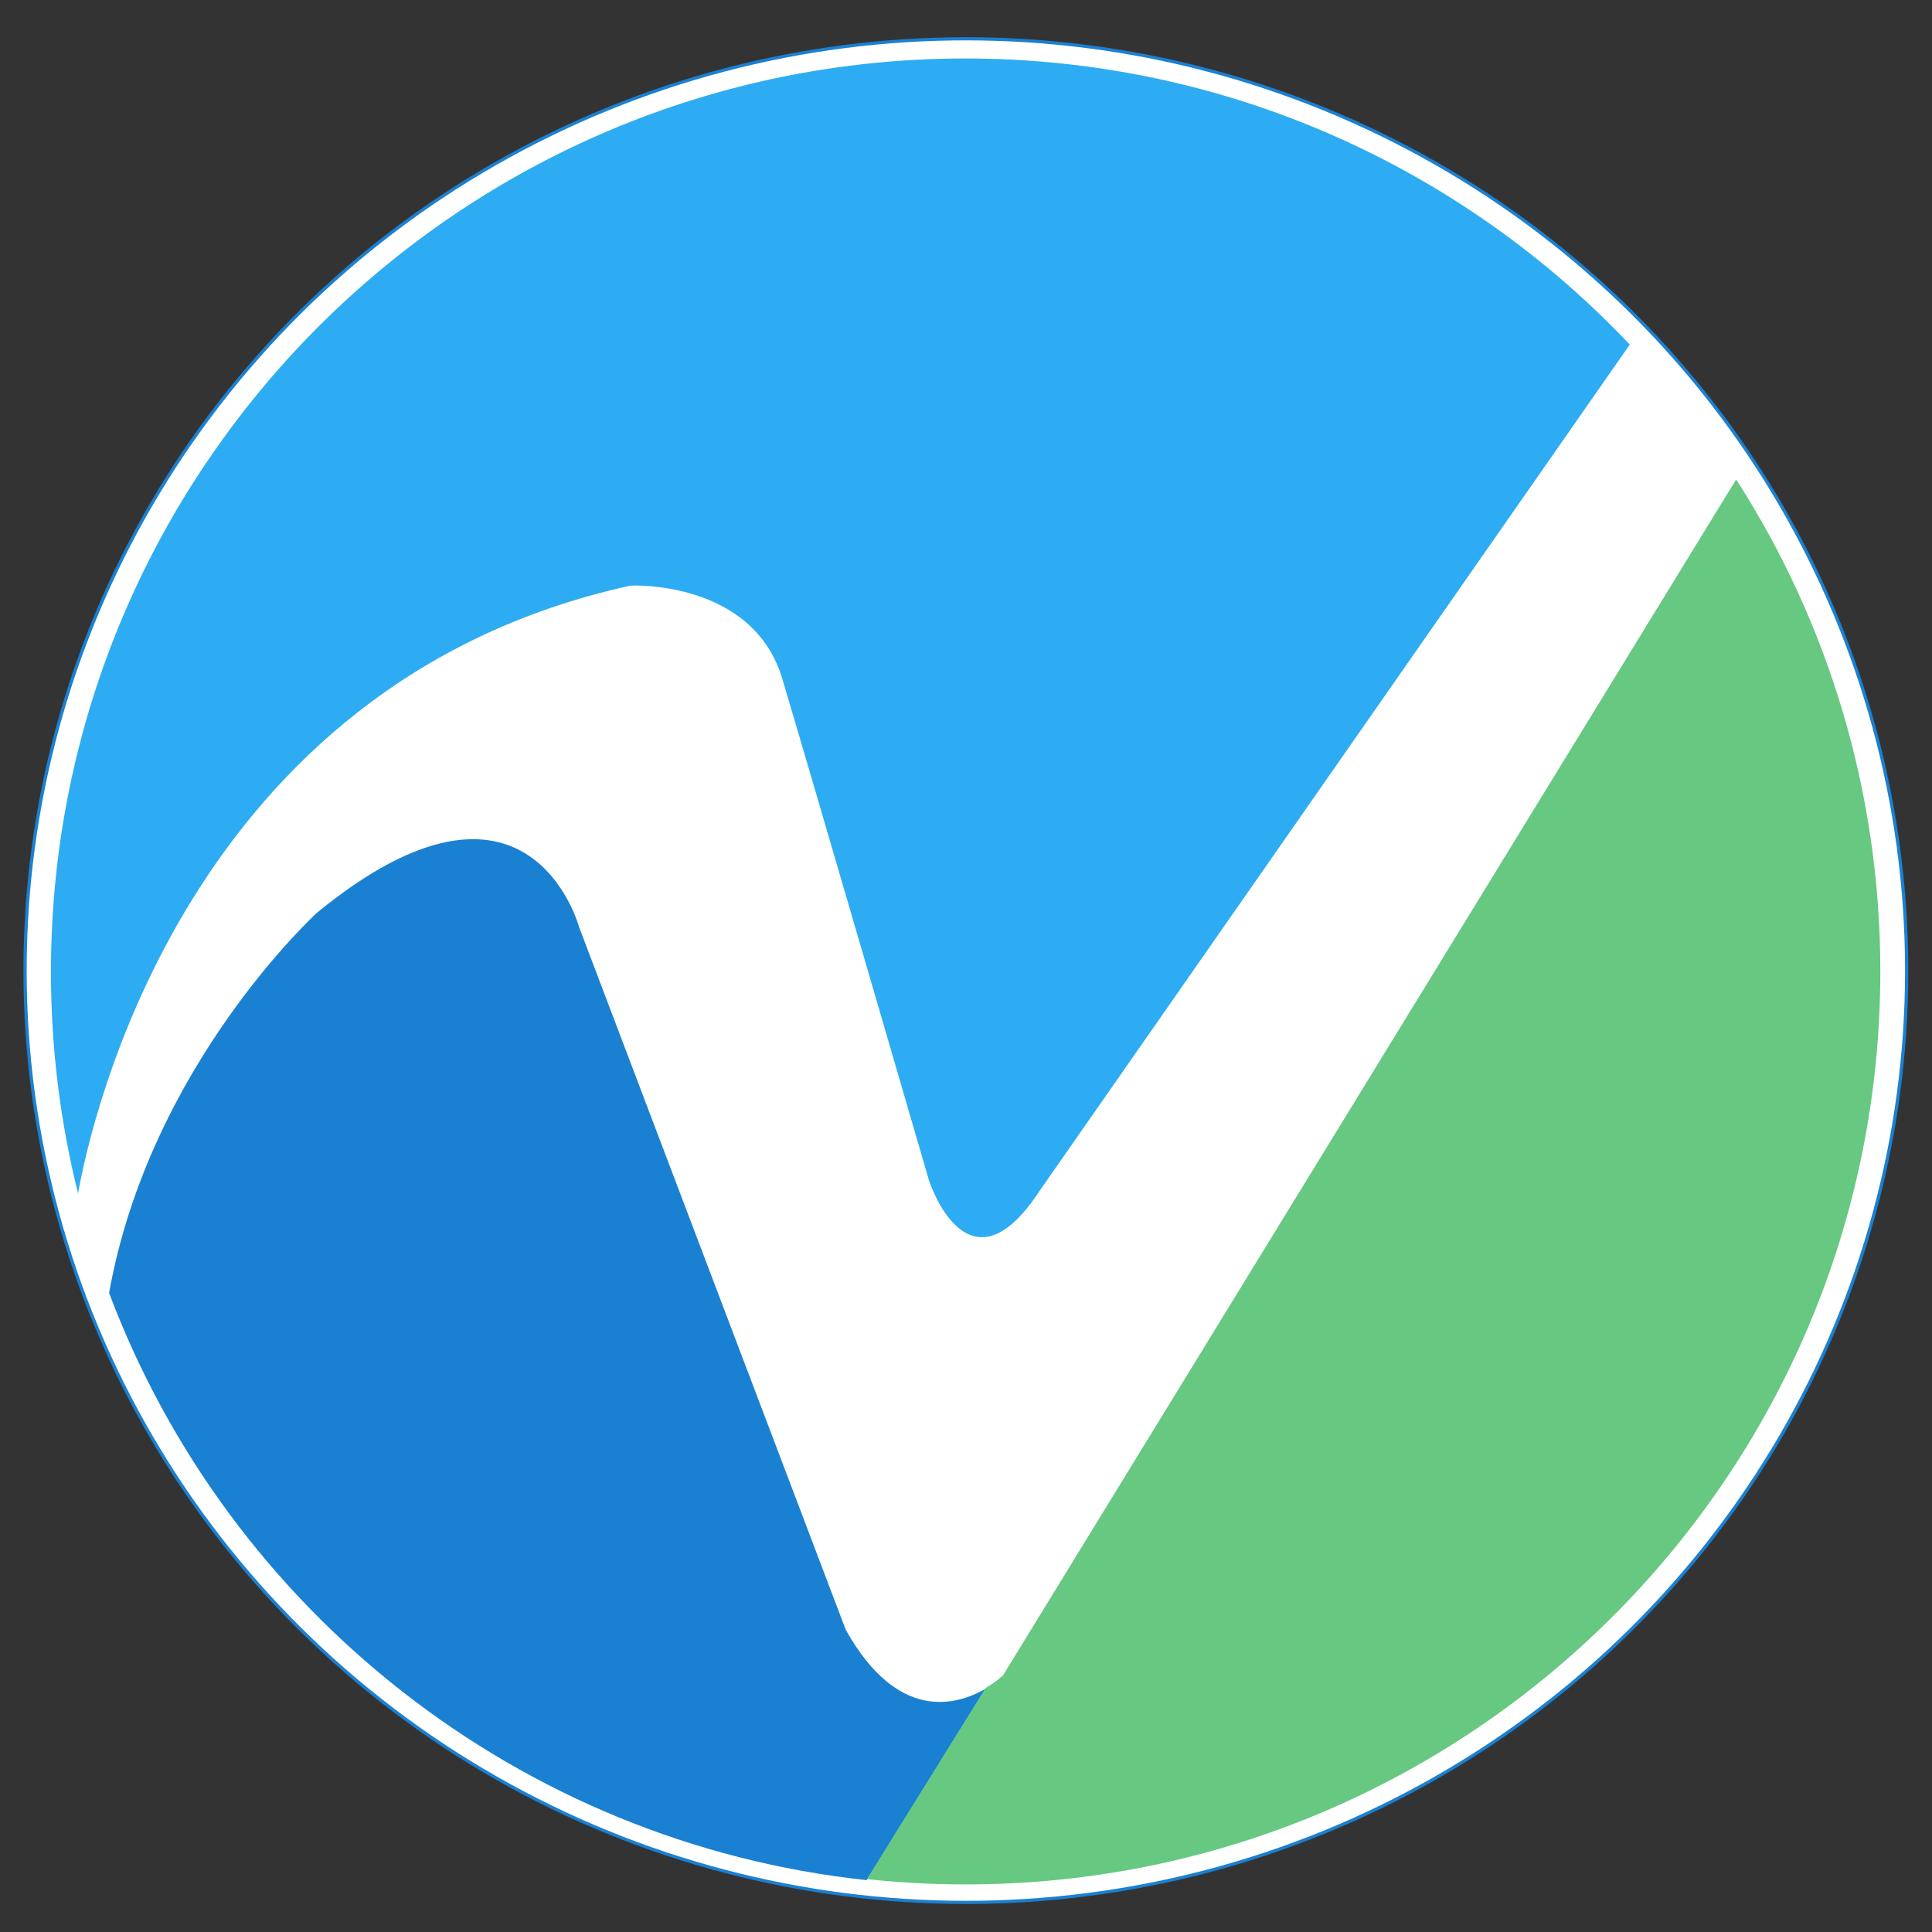
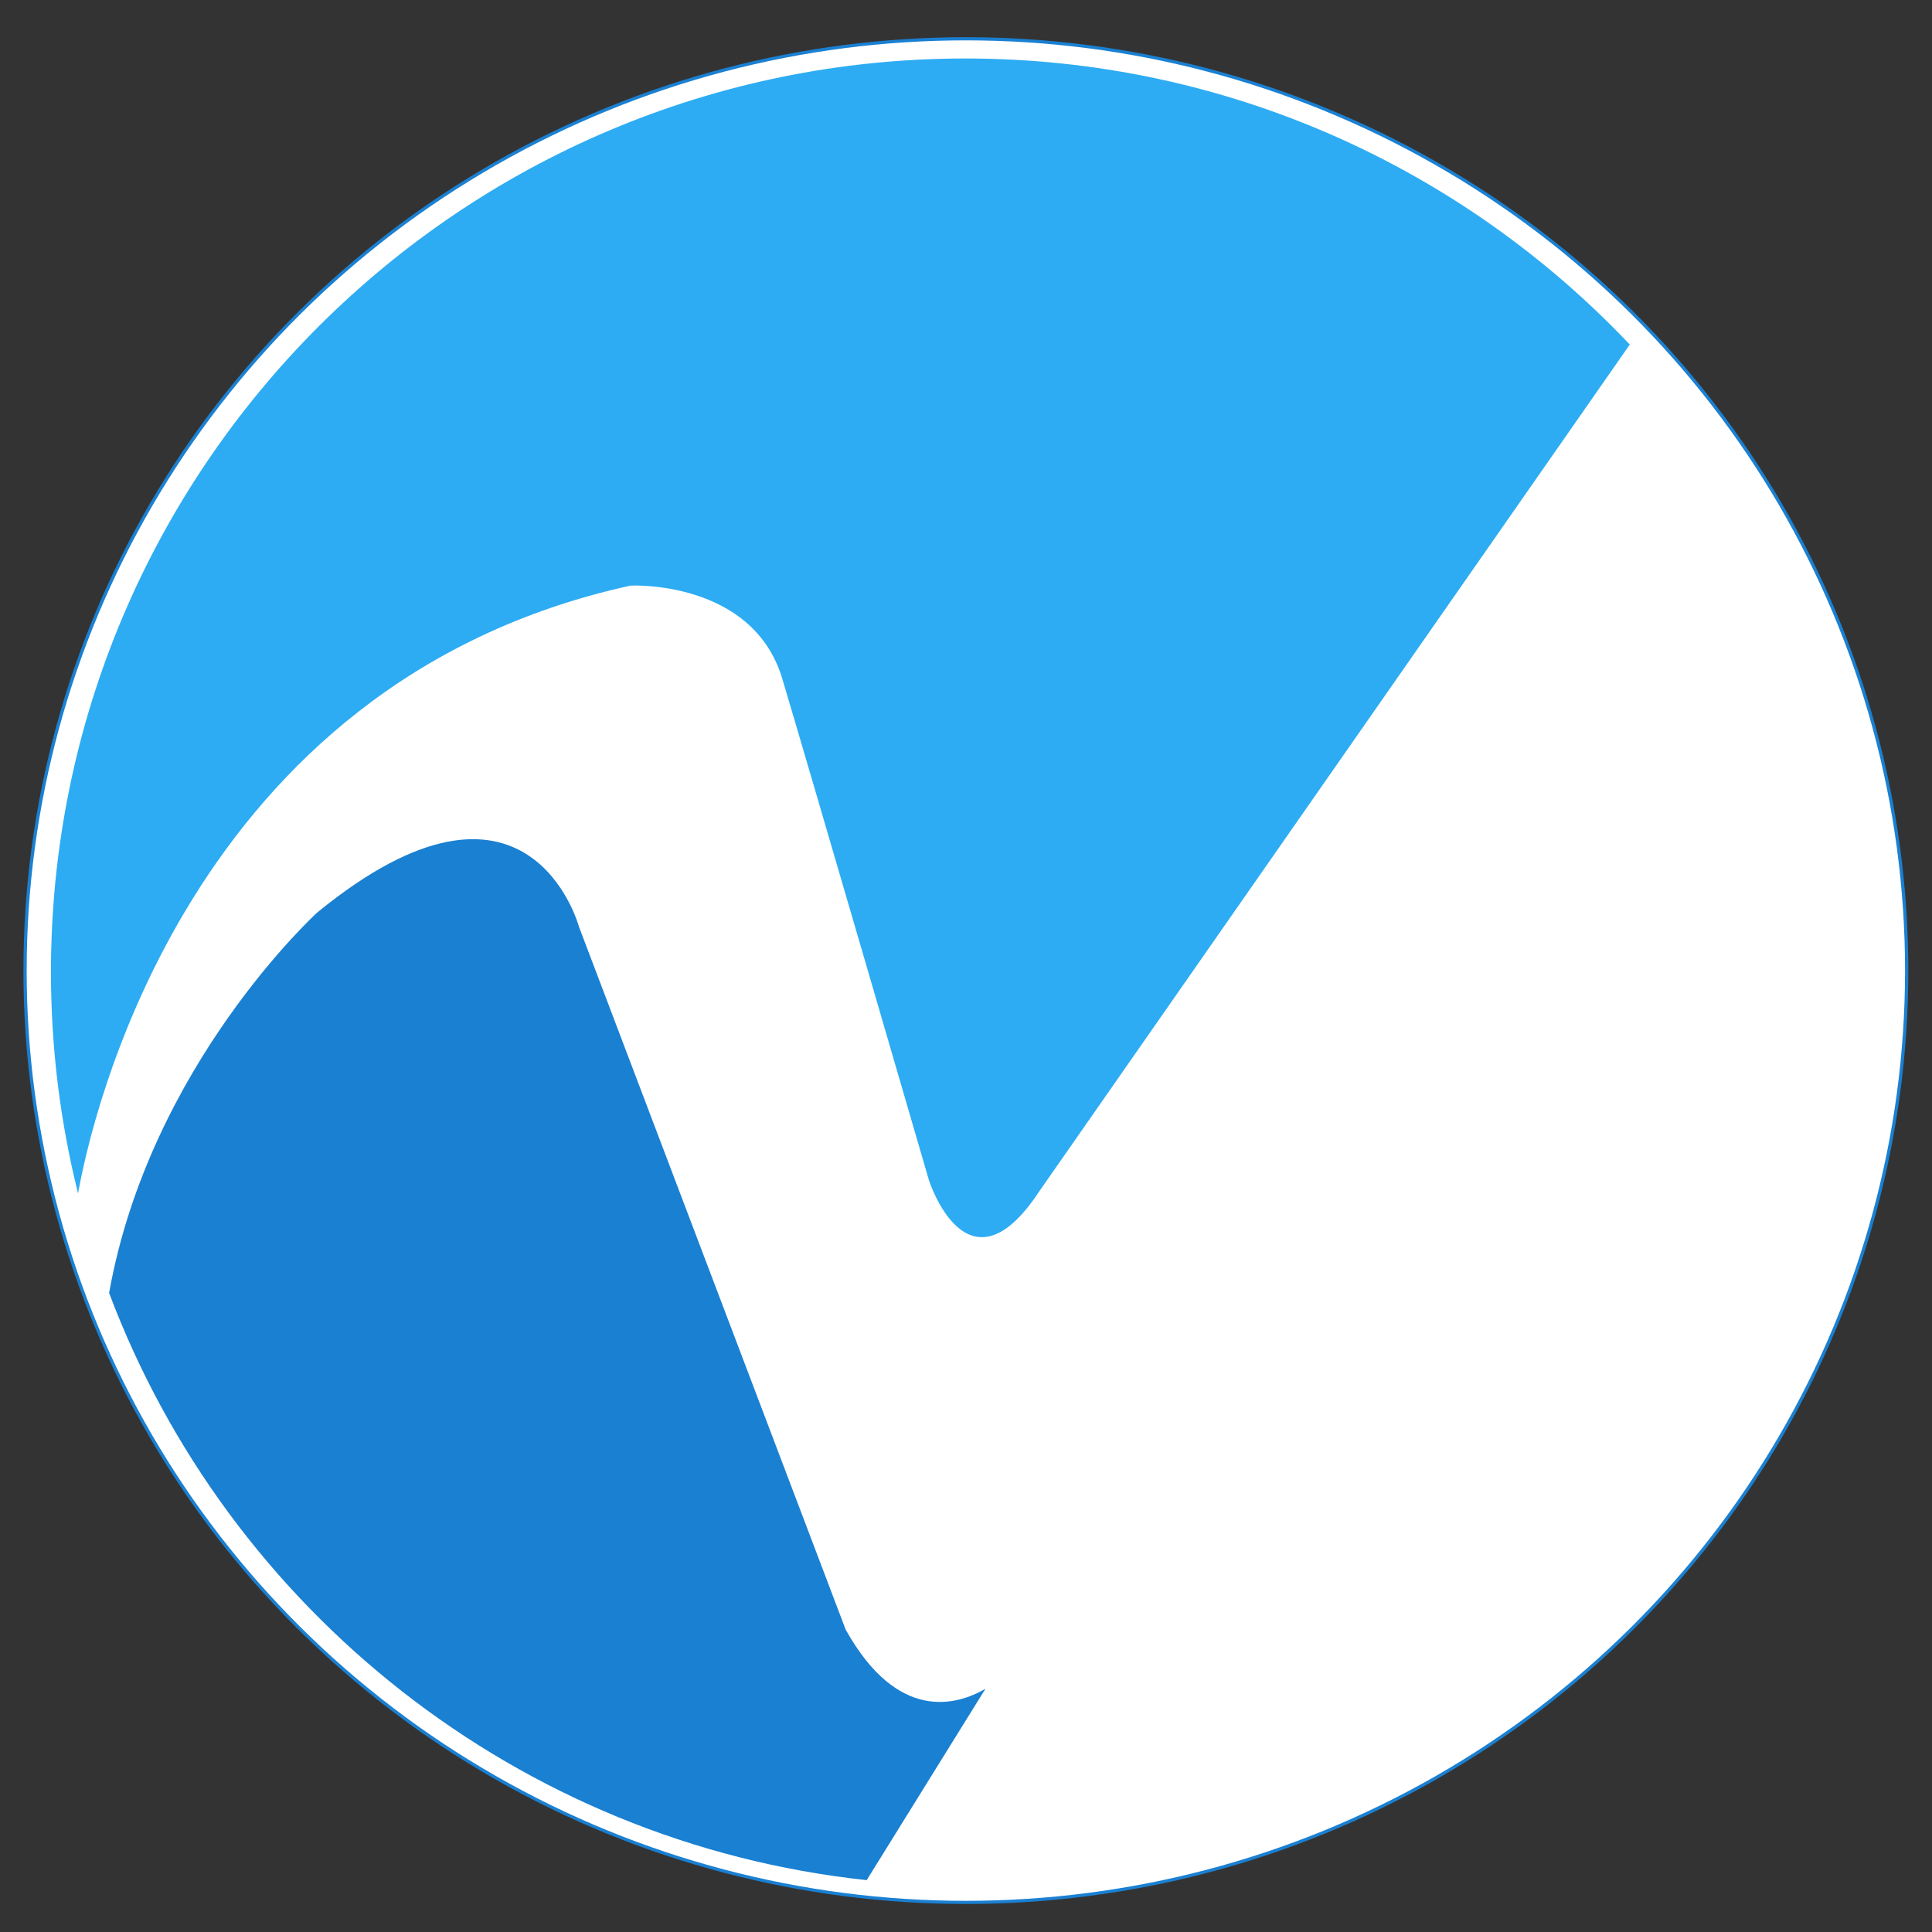
<svg xmlns="http://www.w3.org/2000/svg" width="100%" height="100%" viewBox="0 0 600 600" version="1.1" xml:space="preserve" style="fill-rule:evenodd;clip-rule:evenodd;stroke-linecap:round;stroke-linejoin:round;stroke-miterlimit:1.5;">
  <rect x="0" y="0" width="600" height="600" fill="#333333" stroke="none" />
  <g transform="matrix(1.05,0,0,1.024,-18.303,-17.476)">
    <ellipse cx="303.106" cy="311.428" rx="278.266" ry="282.599" style="fill:white;stroke:rgb(26,128,210);stroke-width:0.96px;" />
  </g>
  <g transform="matrix(1.443,0,0,1.443,-147.364,-74.446)">
    <g transform="matrix(0.948,0,0,0.947,27.891,13.389)">
      <path d="M275.059,467.63C195.964,459.124 130.112,406.118 103.072,334.181C112.335,282.301 150.322,247.721 150.322,247.721C198.355,208.418 209.746,250.962 209.746,250.962L270.292,410.692C282.09,431.855 295.533,427.903 302.019,424.143L275.059,467.63Z" style="fill:rgb(26,128,210);" />
    </g>
    <g transform="matrix(0.948,0,0,0.947,27.891,13.389)">
      <path d="M96.026,311.563C92.006,295.446 89.871,278.585 89.871,261.229C89.871,146.652 182.893,53.631 297.47,53.631C356.855,53.631 410.449,78.619 448.303,118.646L314.294,311.01C297.944,335.973 289.196,308.573 289.196,308.573C289.196,308.573 262.417,216.443 255.92,194.647C249.18,172.037 221.463,173.424 221.463,173.424C120.69,195.54 98.964,295.011 96.026,311.563Z" style="fill:rgb(45,172,243);" />
    </g>
-     <path d="M474.089,157.521L475.785,154.79C495.416,185.351 506.803,221.684 506.803,260.651C506.803,369.101 418.598,457.15 309.955,457.15C302.776,457.15 295.686,456.765 288.705,456.016L314.269,414.854C316.594,413.509 317.976,412.19 317.976,412.19L474.089,157.521Z" style="fill:rgb(102,200,129);" />
  </g>
</svg>